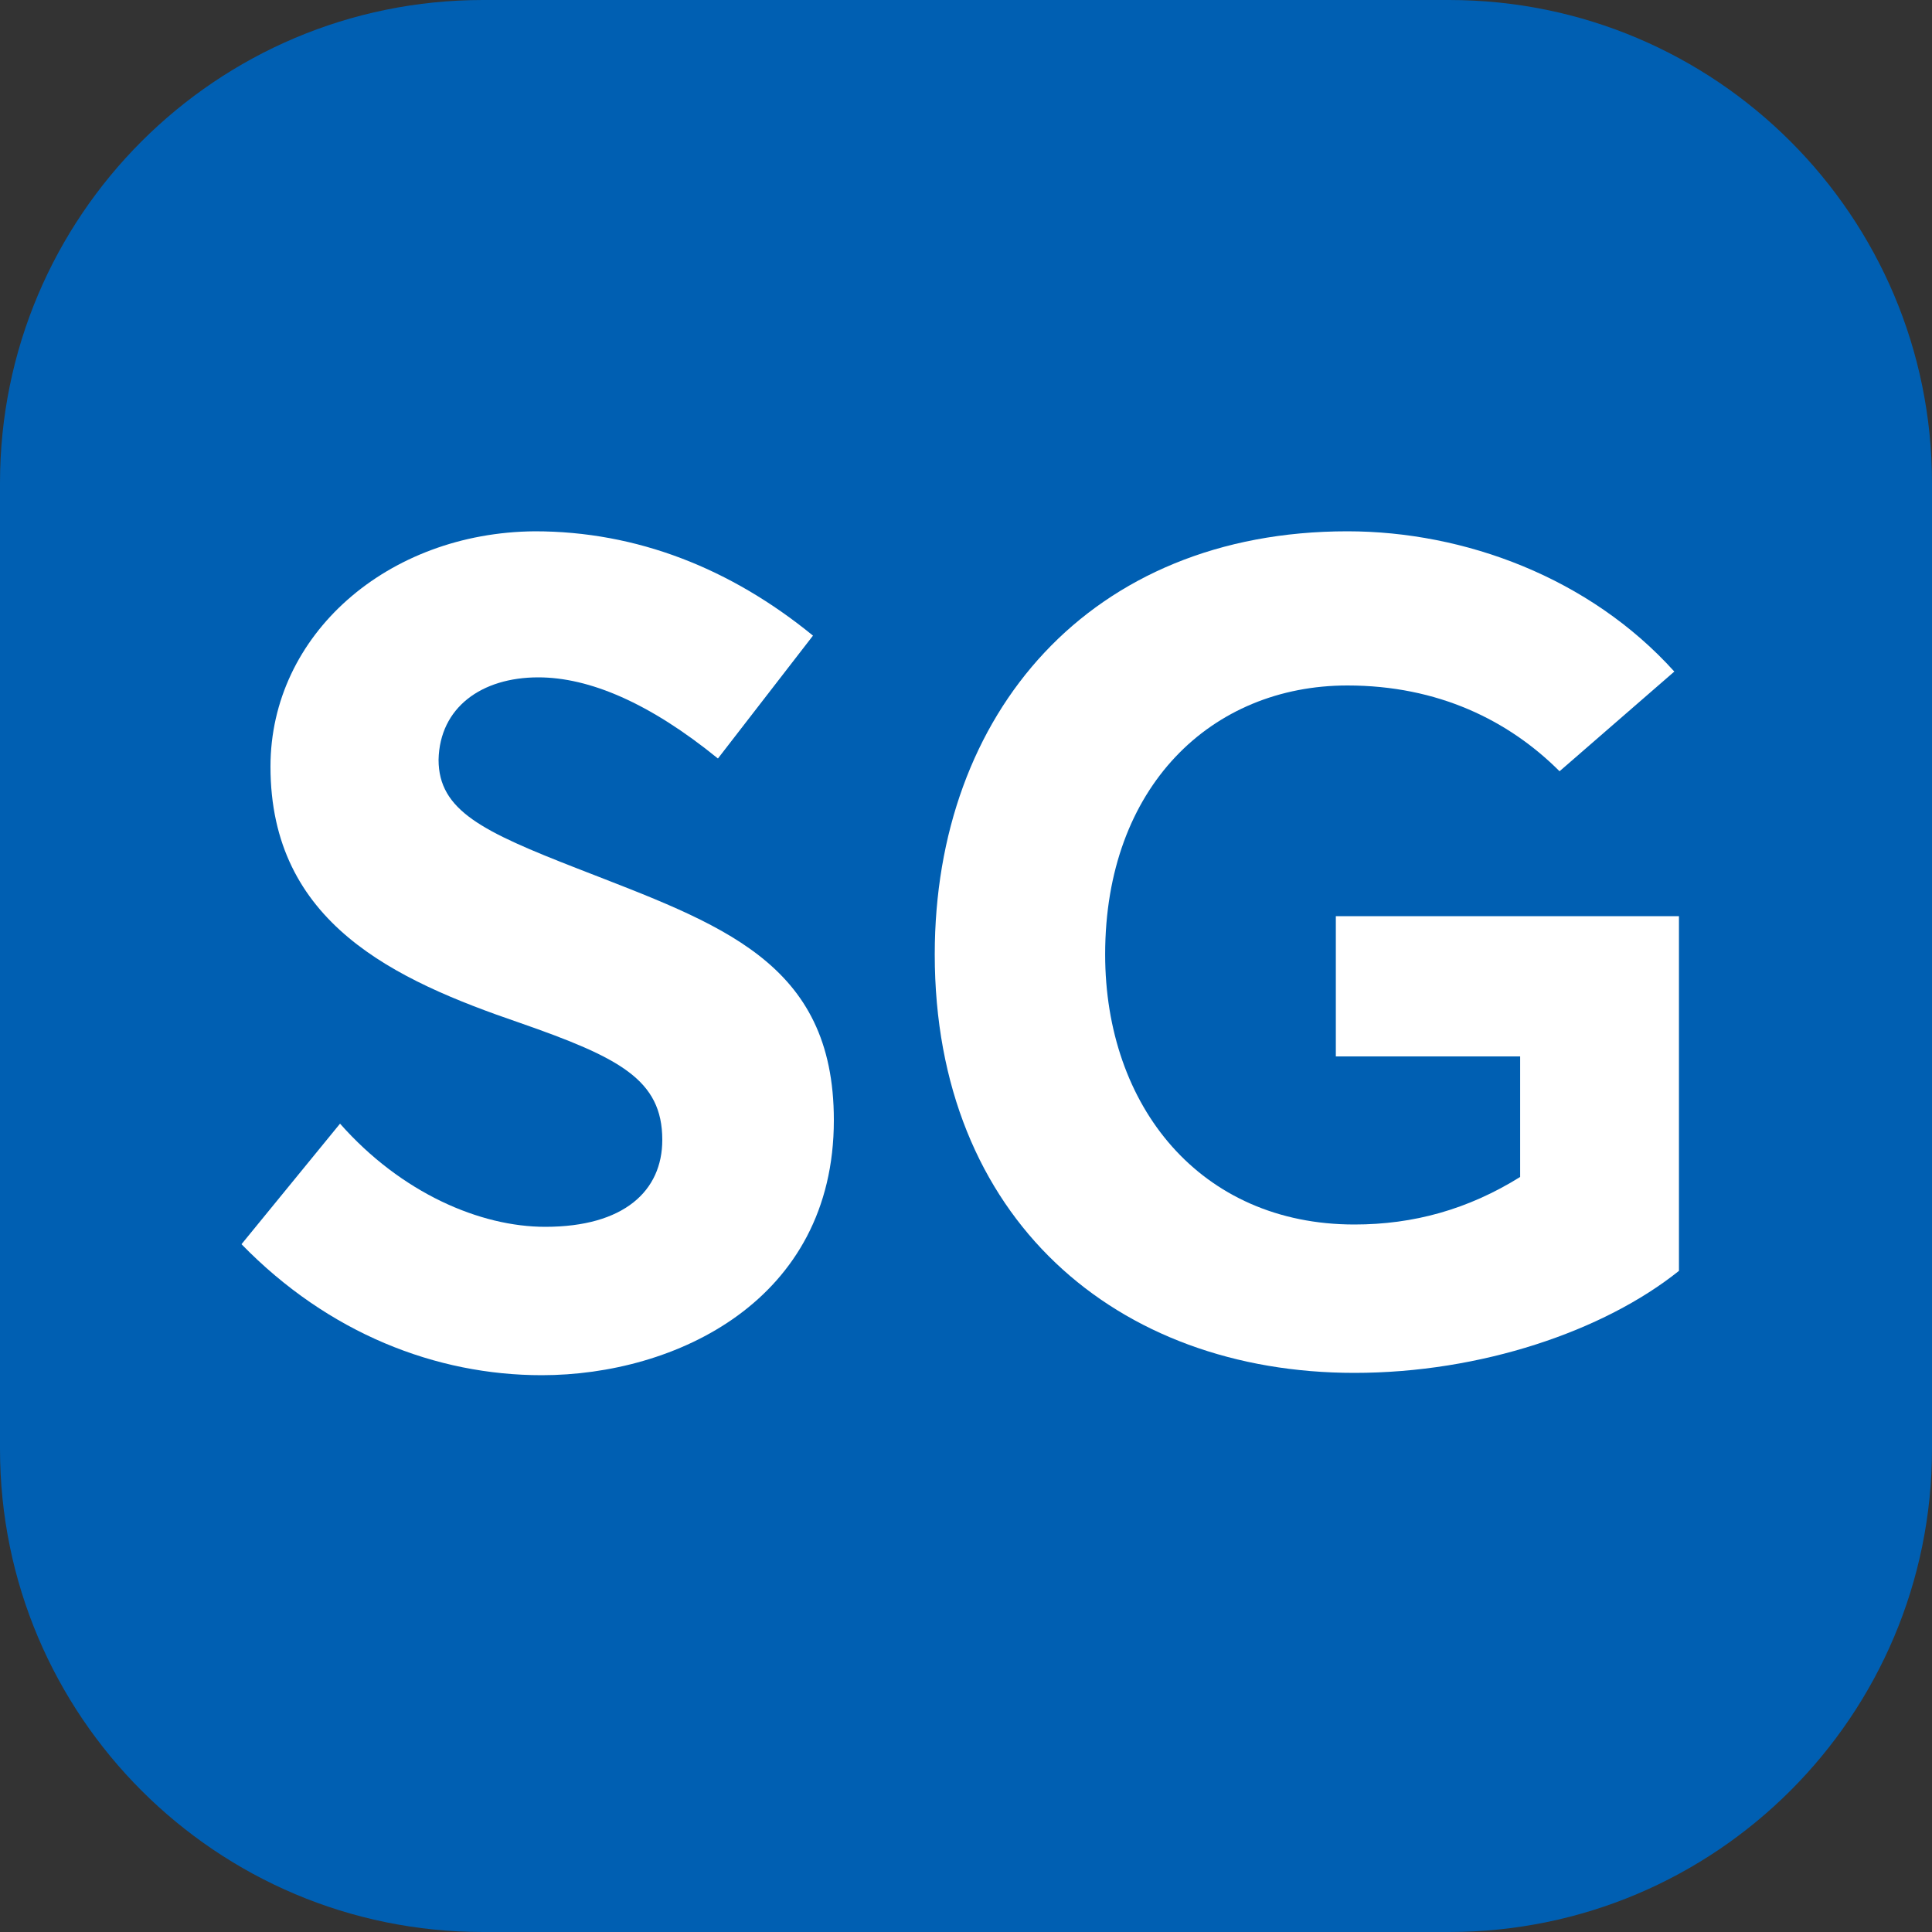
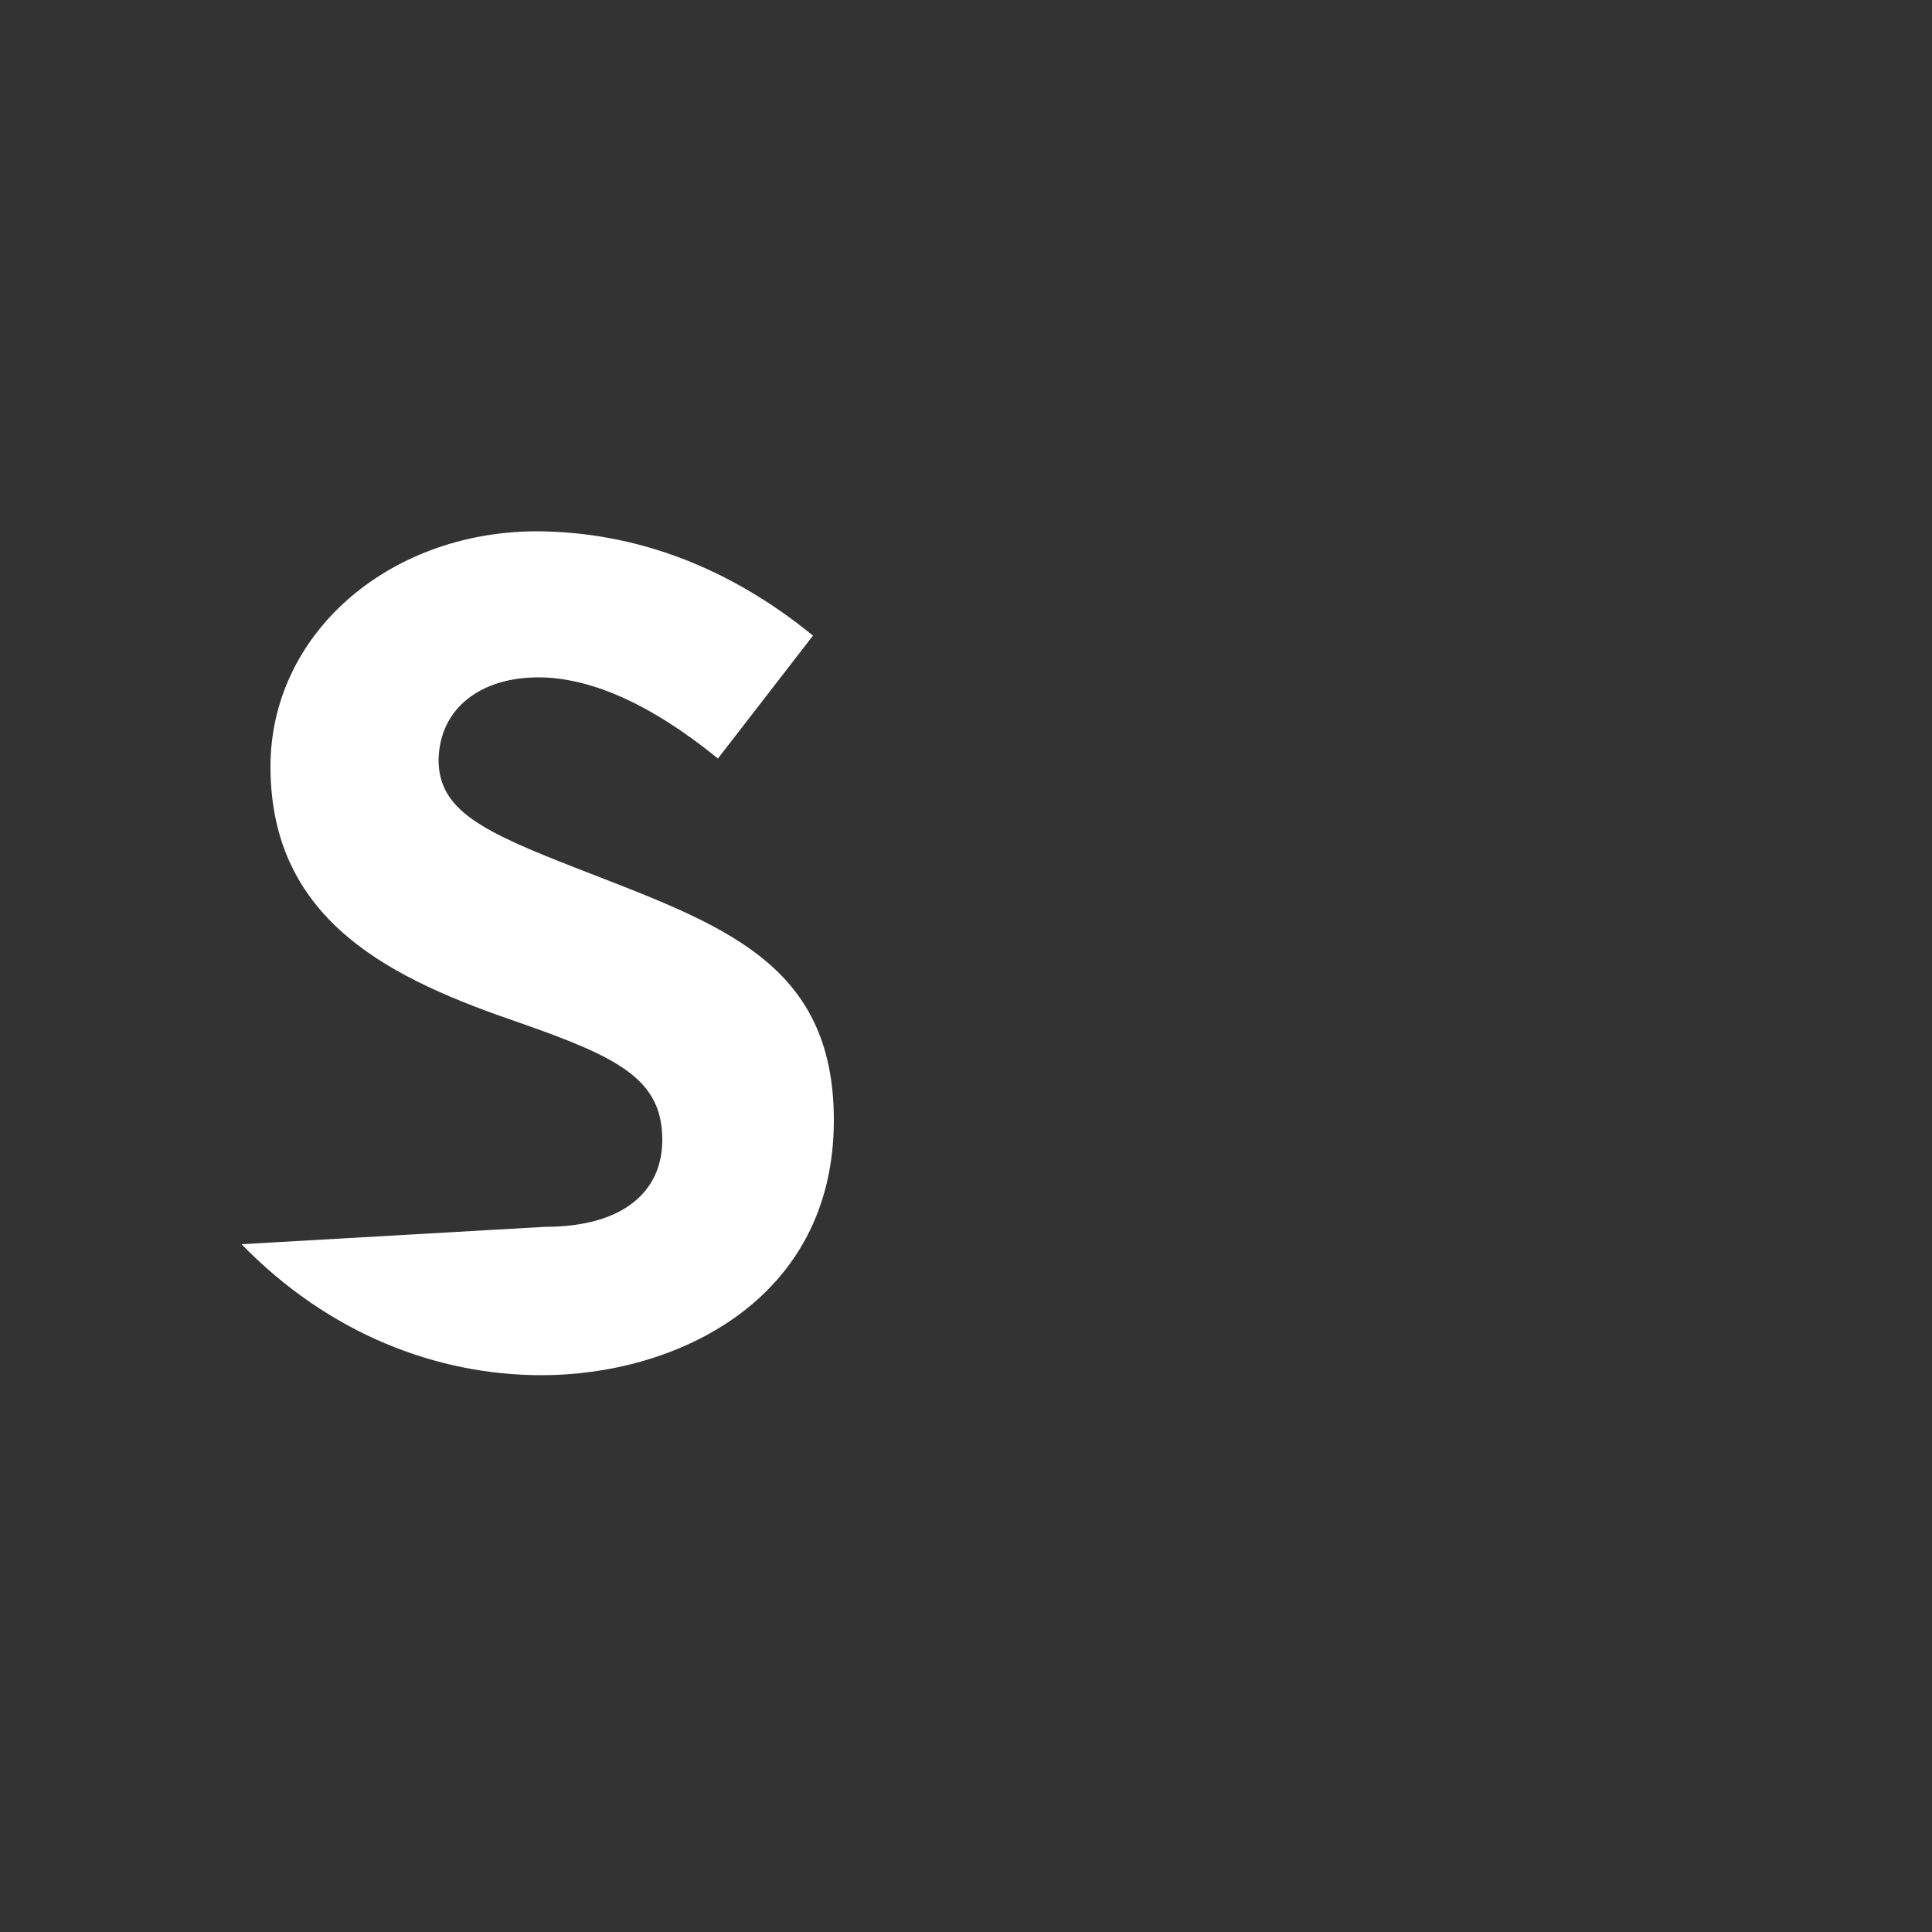
<svg xmlns="http://www.w3.org/2000/svg" width="40" height="40" viewBox="0 0 40 40" fill="none">
  <rect x="0" y="0" width="40" height="40" fill="#333333" stroke="none" />
-   <path d="M30 0H10C4.477 0 0 4.477 0 10V30C0 35.523 4.477 40 10 40H30C35.523 40 40 35.523 40 30V10C40 4.477 35.523 0 30 0Z" fill="#005FB2" />
-   <path d="M11.216 28.472C13.976 28.472 17.264 26.936 17.264 23.192C17.264 19.904 14.912 19.136 11.96 17.984C9.992 17.216 9.08 16.784 9.08 15.728C9.104 14.648 9.968 14.024 11.144 14.024C12.2 14.024 13.448 14.552 14.864 15.704L16.832 13.16C15.128 11.768 13.184 11 11.072 11C8.024 11.024 5.6 13.136 5.6 15.872C5.6 19.112 8.168 20.288 10.76 21.176C12.824 21.896 13.712 22.352 13.712 23.6C13.712 24.656 12.92 25.4 11.288 25.4C9.944 25.4 8.312 24.704 7.04 23.264L5 25.76C6.8 27.608 9.032 28.472 11.216 28.472Z" fill="white" />
-   <path d="M28.041 28.424C30.657 28.424 33.201 27.56 34.761 26.312V18.968H27.657V21.872H31.473V24.368C30.393 25.04 29.265 25.352 28.041 25.352C24.849 25.352 22.881 22.904 22.881 19.76C22.881 16.28 25.089 14.192 27.897 14.192C29.769 14.192 31.233 14.912 32.289 15.968L34.665 13.904C32.913 11.96 30.321 11 27.897 11C22.569 11 19.353 14.768 19.353 19.76C19.353 25.232 23.121 28.424 28.041 28.424Z" fill="white" />
+   <path d="M11.216 28.472C13.976 28.472 17.264 26.936 17.264 23.192C17.264 19.904 14.912 19.136 11.96 17.984C9.992 17.216 9.08 16.784 9.08 15.728C9.104 14.648 9.968 14.024 11.144 14.024C12.2 14.024 13.448 14.552 14.864 15.704L16.832 13.16C15.128 11.768 13.184 11 11.072 11C8.024 11.024 5.6 13.136 5.6 15.872C5.6 19.112 8.168 20.288 10.76 21.176C12.824 21.896 13.712 22.352 13.712 23.6C13.712 24.656 12.92 25.4 11.288 25.4L5 25.76C6.8 27.608 9.032 28.472 11.216 28.472Z" fill="white" />
</svg>